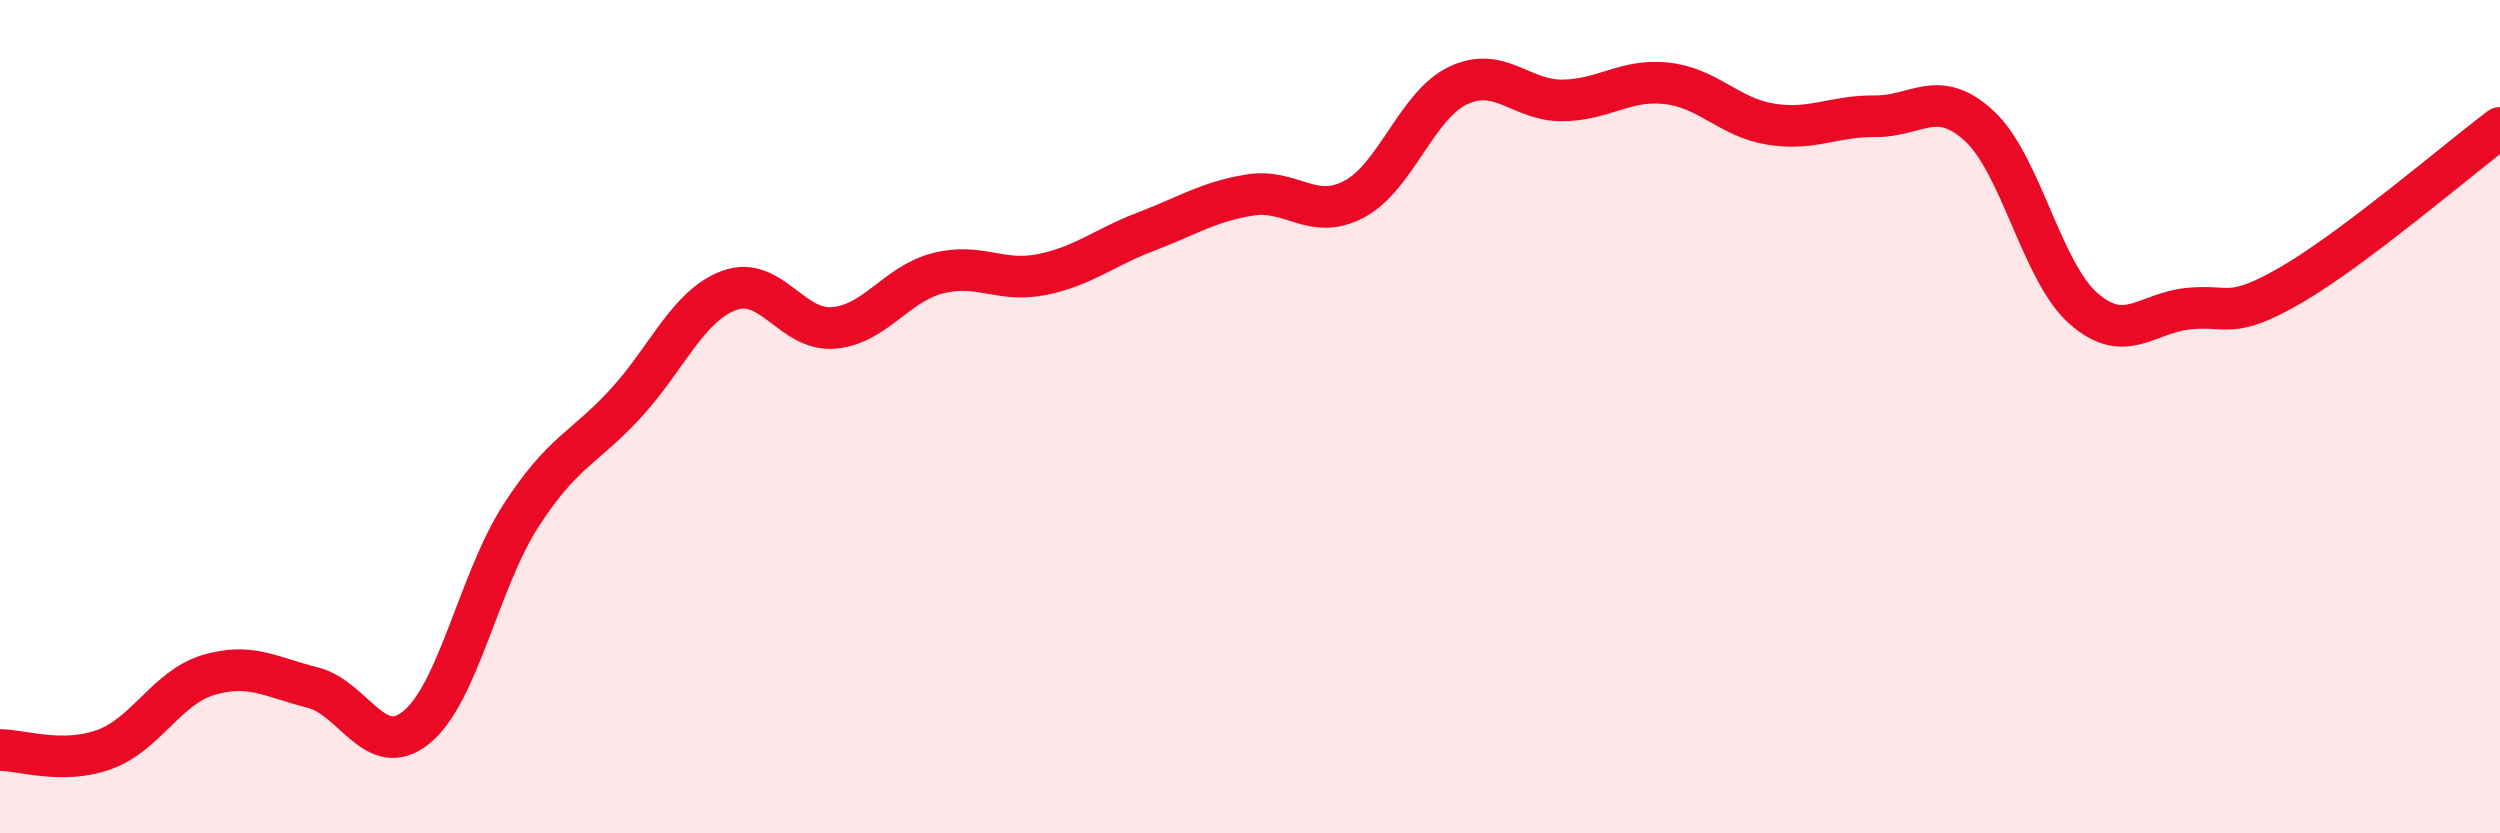
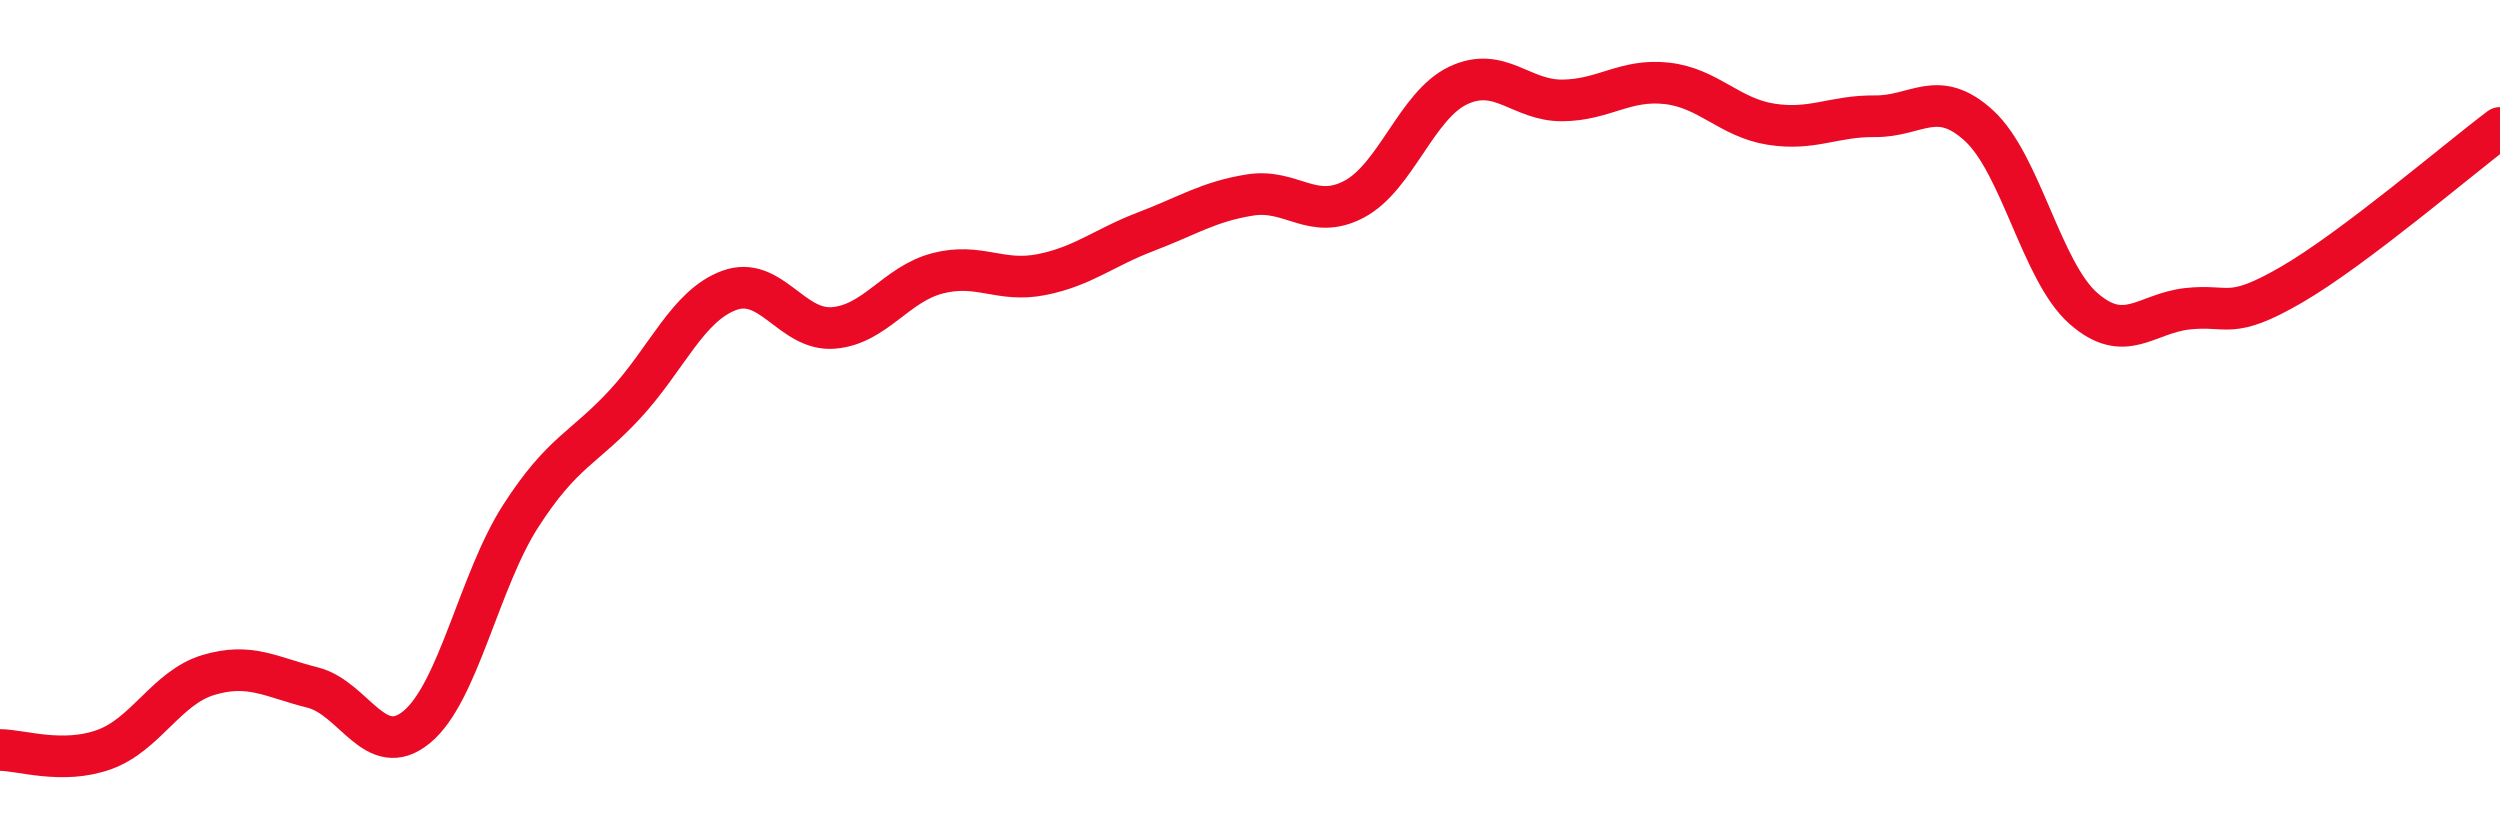
<svg xmlns="http://www.w3.org/2000/svg" width="60" height="20" viewBox="0 0 60 20">
-   <path d="M 0,18 C 0.5,18 1.5,18.35 2.5,17.99 C 3.5,17.63 4,16.5 5,16.2 C 6,15.9 6.5,16.25 7.5,16.5 C 8.5,16.75 9,18.27 10,17.45 C 11,16.63 11.5,13.93 12.5,12.38 C 13.5,10.83 14,10.78 15,9.7 C 16,8.62 16.5,7.34 17.5,6.97 C 18.5,6.6 19,7.95 20,7.87 C 21,7.79 21.5,6.82 22.5,6.56 C 23.5,6.3 24,6.79 25,6.59 C 26,6.39 26.5,5.94 27.5,5.56 C 28.5,5.18 29,4.84 30,4.68 C 31,4.52 31.5,5.31 32.5,4.78 C 33.5,4.25 34,2.52 35,2.05 C 36,1.58 36.5,2.42 37.5,2.41 C 38.5,2.4 39,1.89 40,2 C 41,2.11 41.5,2.82 42.5,2.98 C 43.5,3.14 44,2.78 45,2.79 C 46,2.8 46.5,2.1 47.5,3.02 C 48.5,3.94 49,6.52 50,7.4 C 51,8.28 51.5,7.52 52.5,7.41 C 53.5,7.3 53.5,7.7 55,6.83 C 56.5,5.96 59,3.82 60,3.07L60 20L0 20Z" fill="#EB0A25" opacity="0.1" stroke-linecap="round" stroke-linejoin="round" />
  <path d="M 0,18 C 0.5,18 1.5,18.35 2.5,17.99 C 3.5,17.63 4,16.5 5,16.2 C 6,15.9 6.5,16.25 7.5,16.5 C 8.5,16.75 9,18.27 10,17.45 C 11,16.63 11.5,13.93 12.5,12.38 C 13.5,10.83 14,10.78 15,9.7 C 16,8.62 16.5,7.34 17.5,6.97 C 18.5,6.6 19,7.95 20,7.87 C 21,7.79 21.5,6.82 22.5,6.56 C 23.5,6.3 24,6.79 25,6.59 C 26,6.39 26.5,5.94 27.5,5.56 C 28.5,5.18 29,4.84 30,4.68 C 31,4.52 31.5,5.31 32.5,4.78 C 33.5,4.25 34,2.52 35,2.05 C 36,1.58 36.5,2.42 37.5,2.41 C 38.5,2.4 39,1.89 40,2 C 41,2.11 41.5,2.82 42.5,2.98 C 43.5,3.14 44,2.78 45,2.79 C 46,2.8 46.5,2.1 47.5,3.02 C 48.5,3.94 49,6.52 50,7.4 C 51,8.28 51.5,7.52 52.5,7.41 C 53.5,7.3 53.5,7.7 55,6.83 C 56.5,5.96 59,3.82 60,3.07" stroke="#EB0A25" stroke-width="1" fill="none" stroke-linecap="round" stroke-linejoin="round" />
</svg>